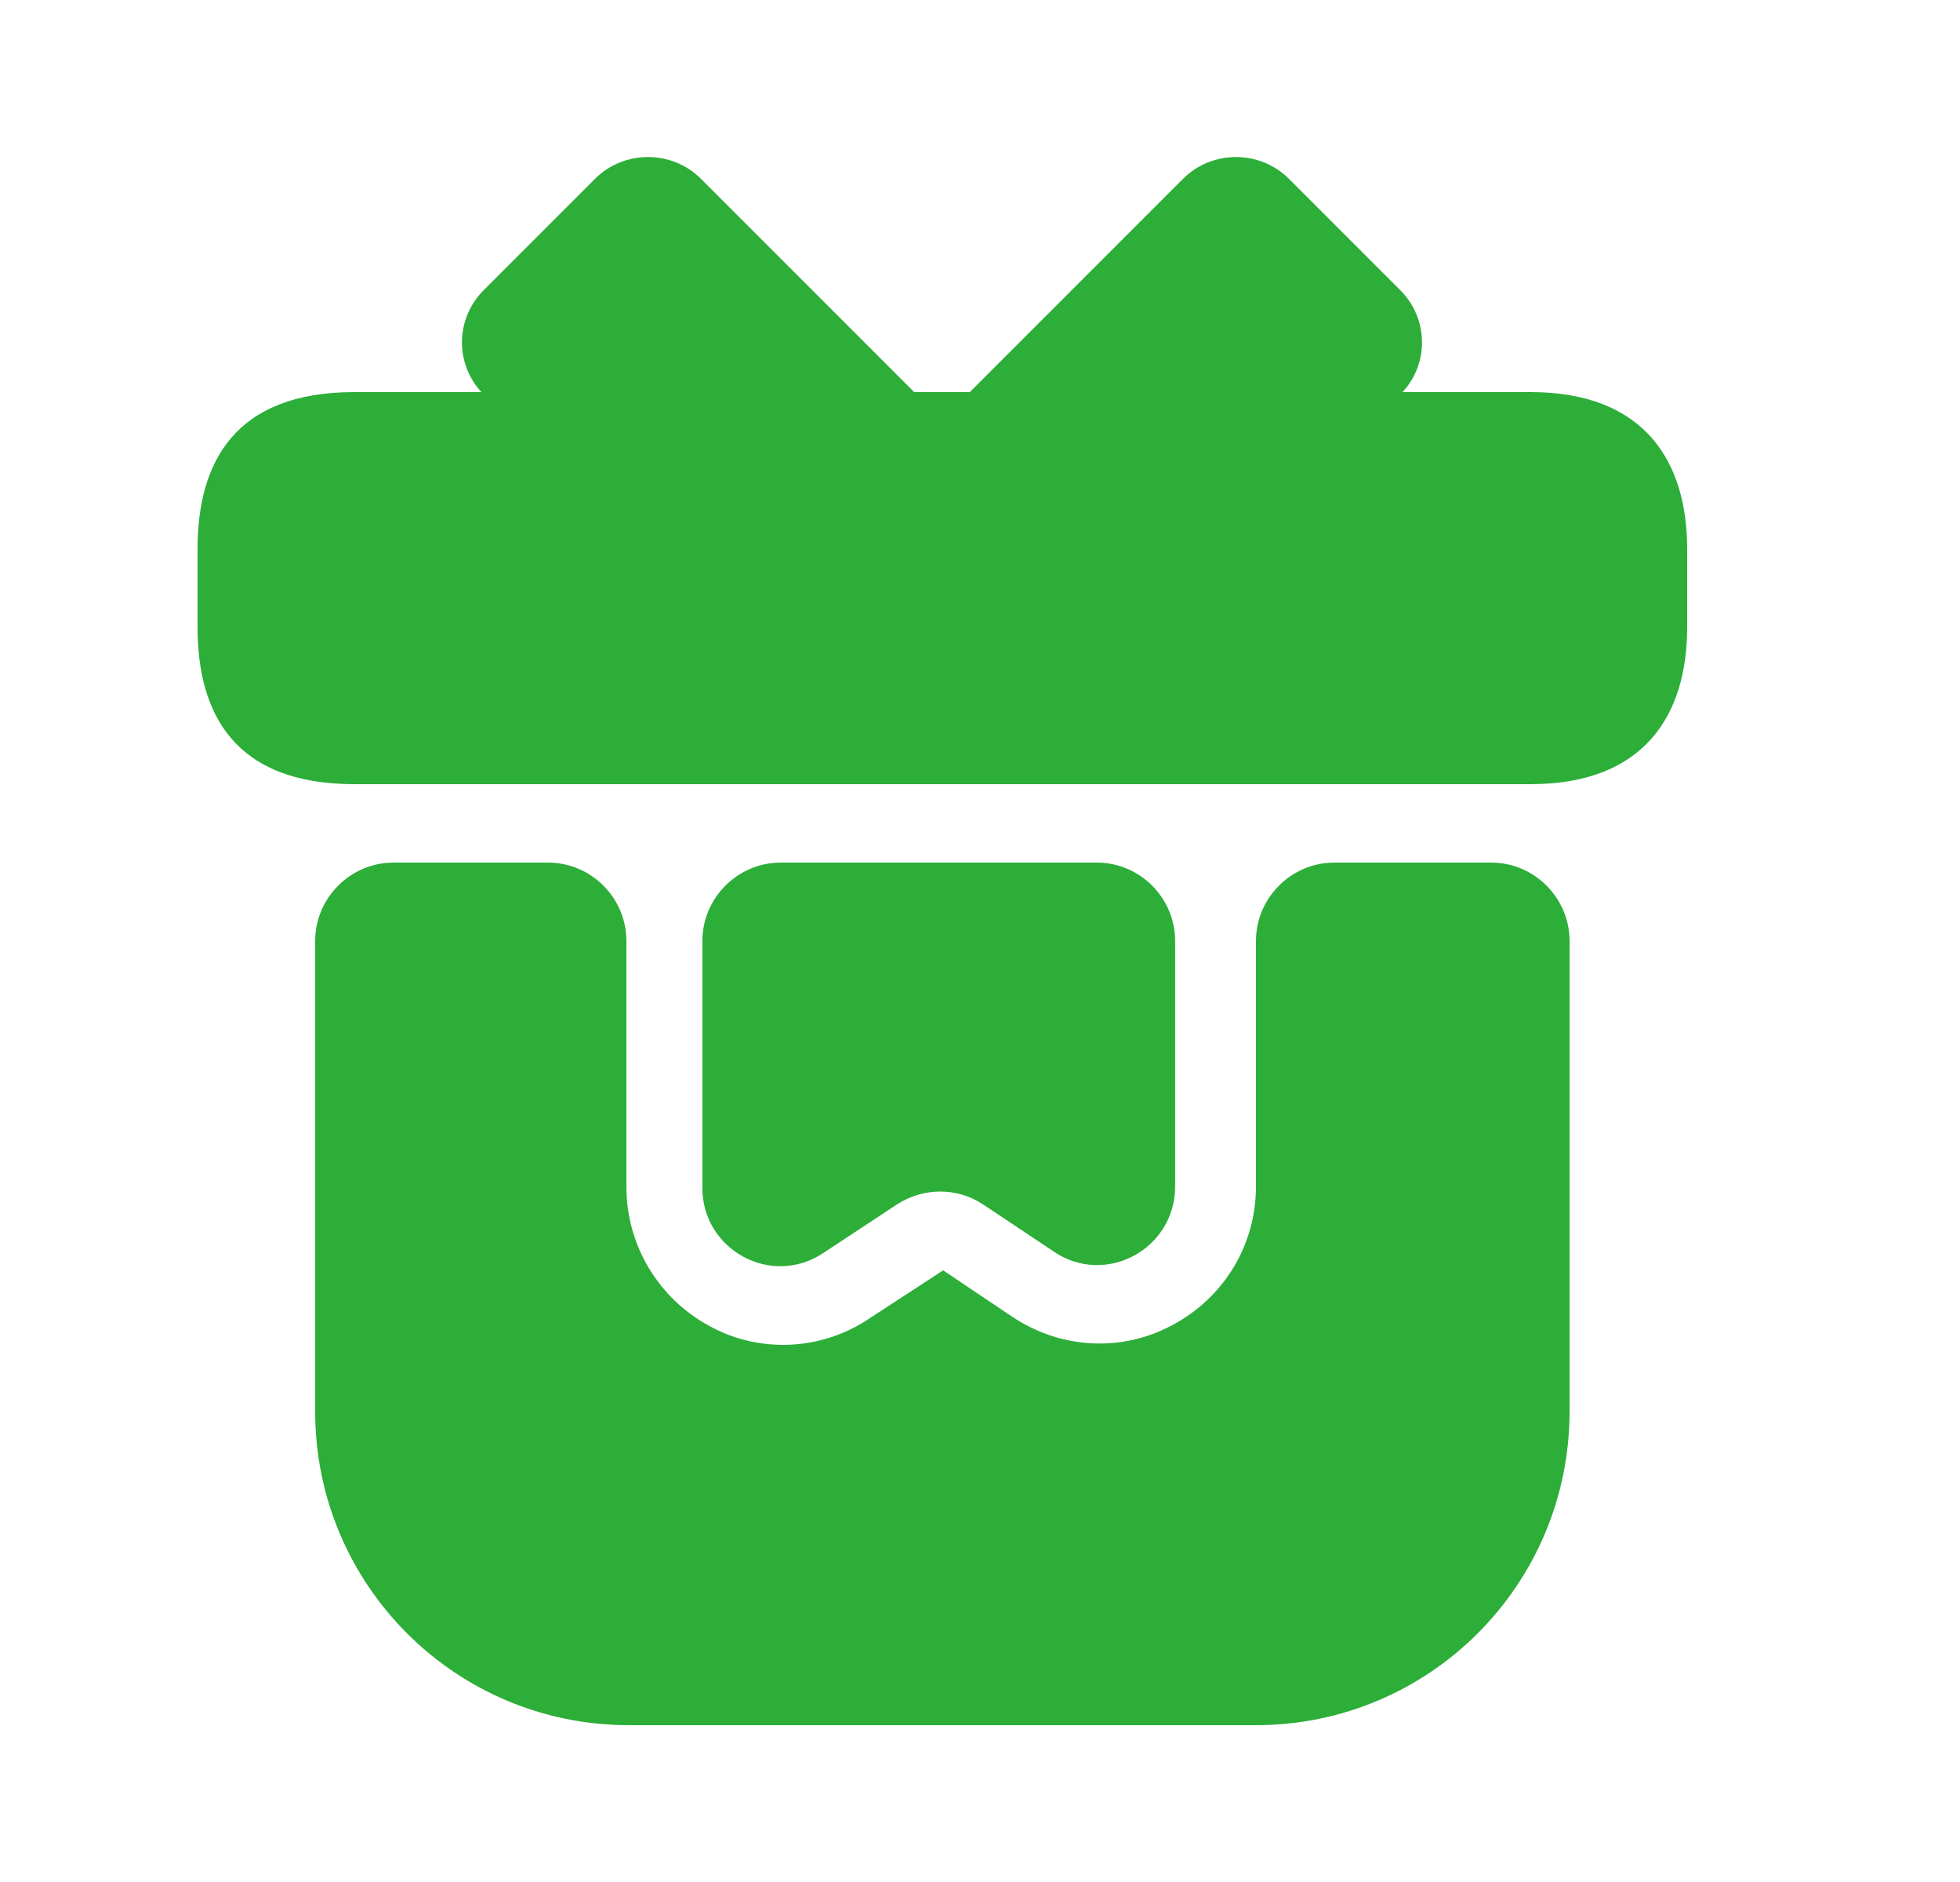
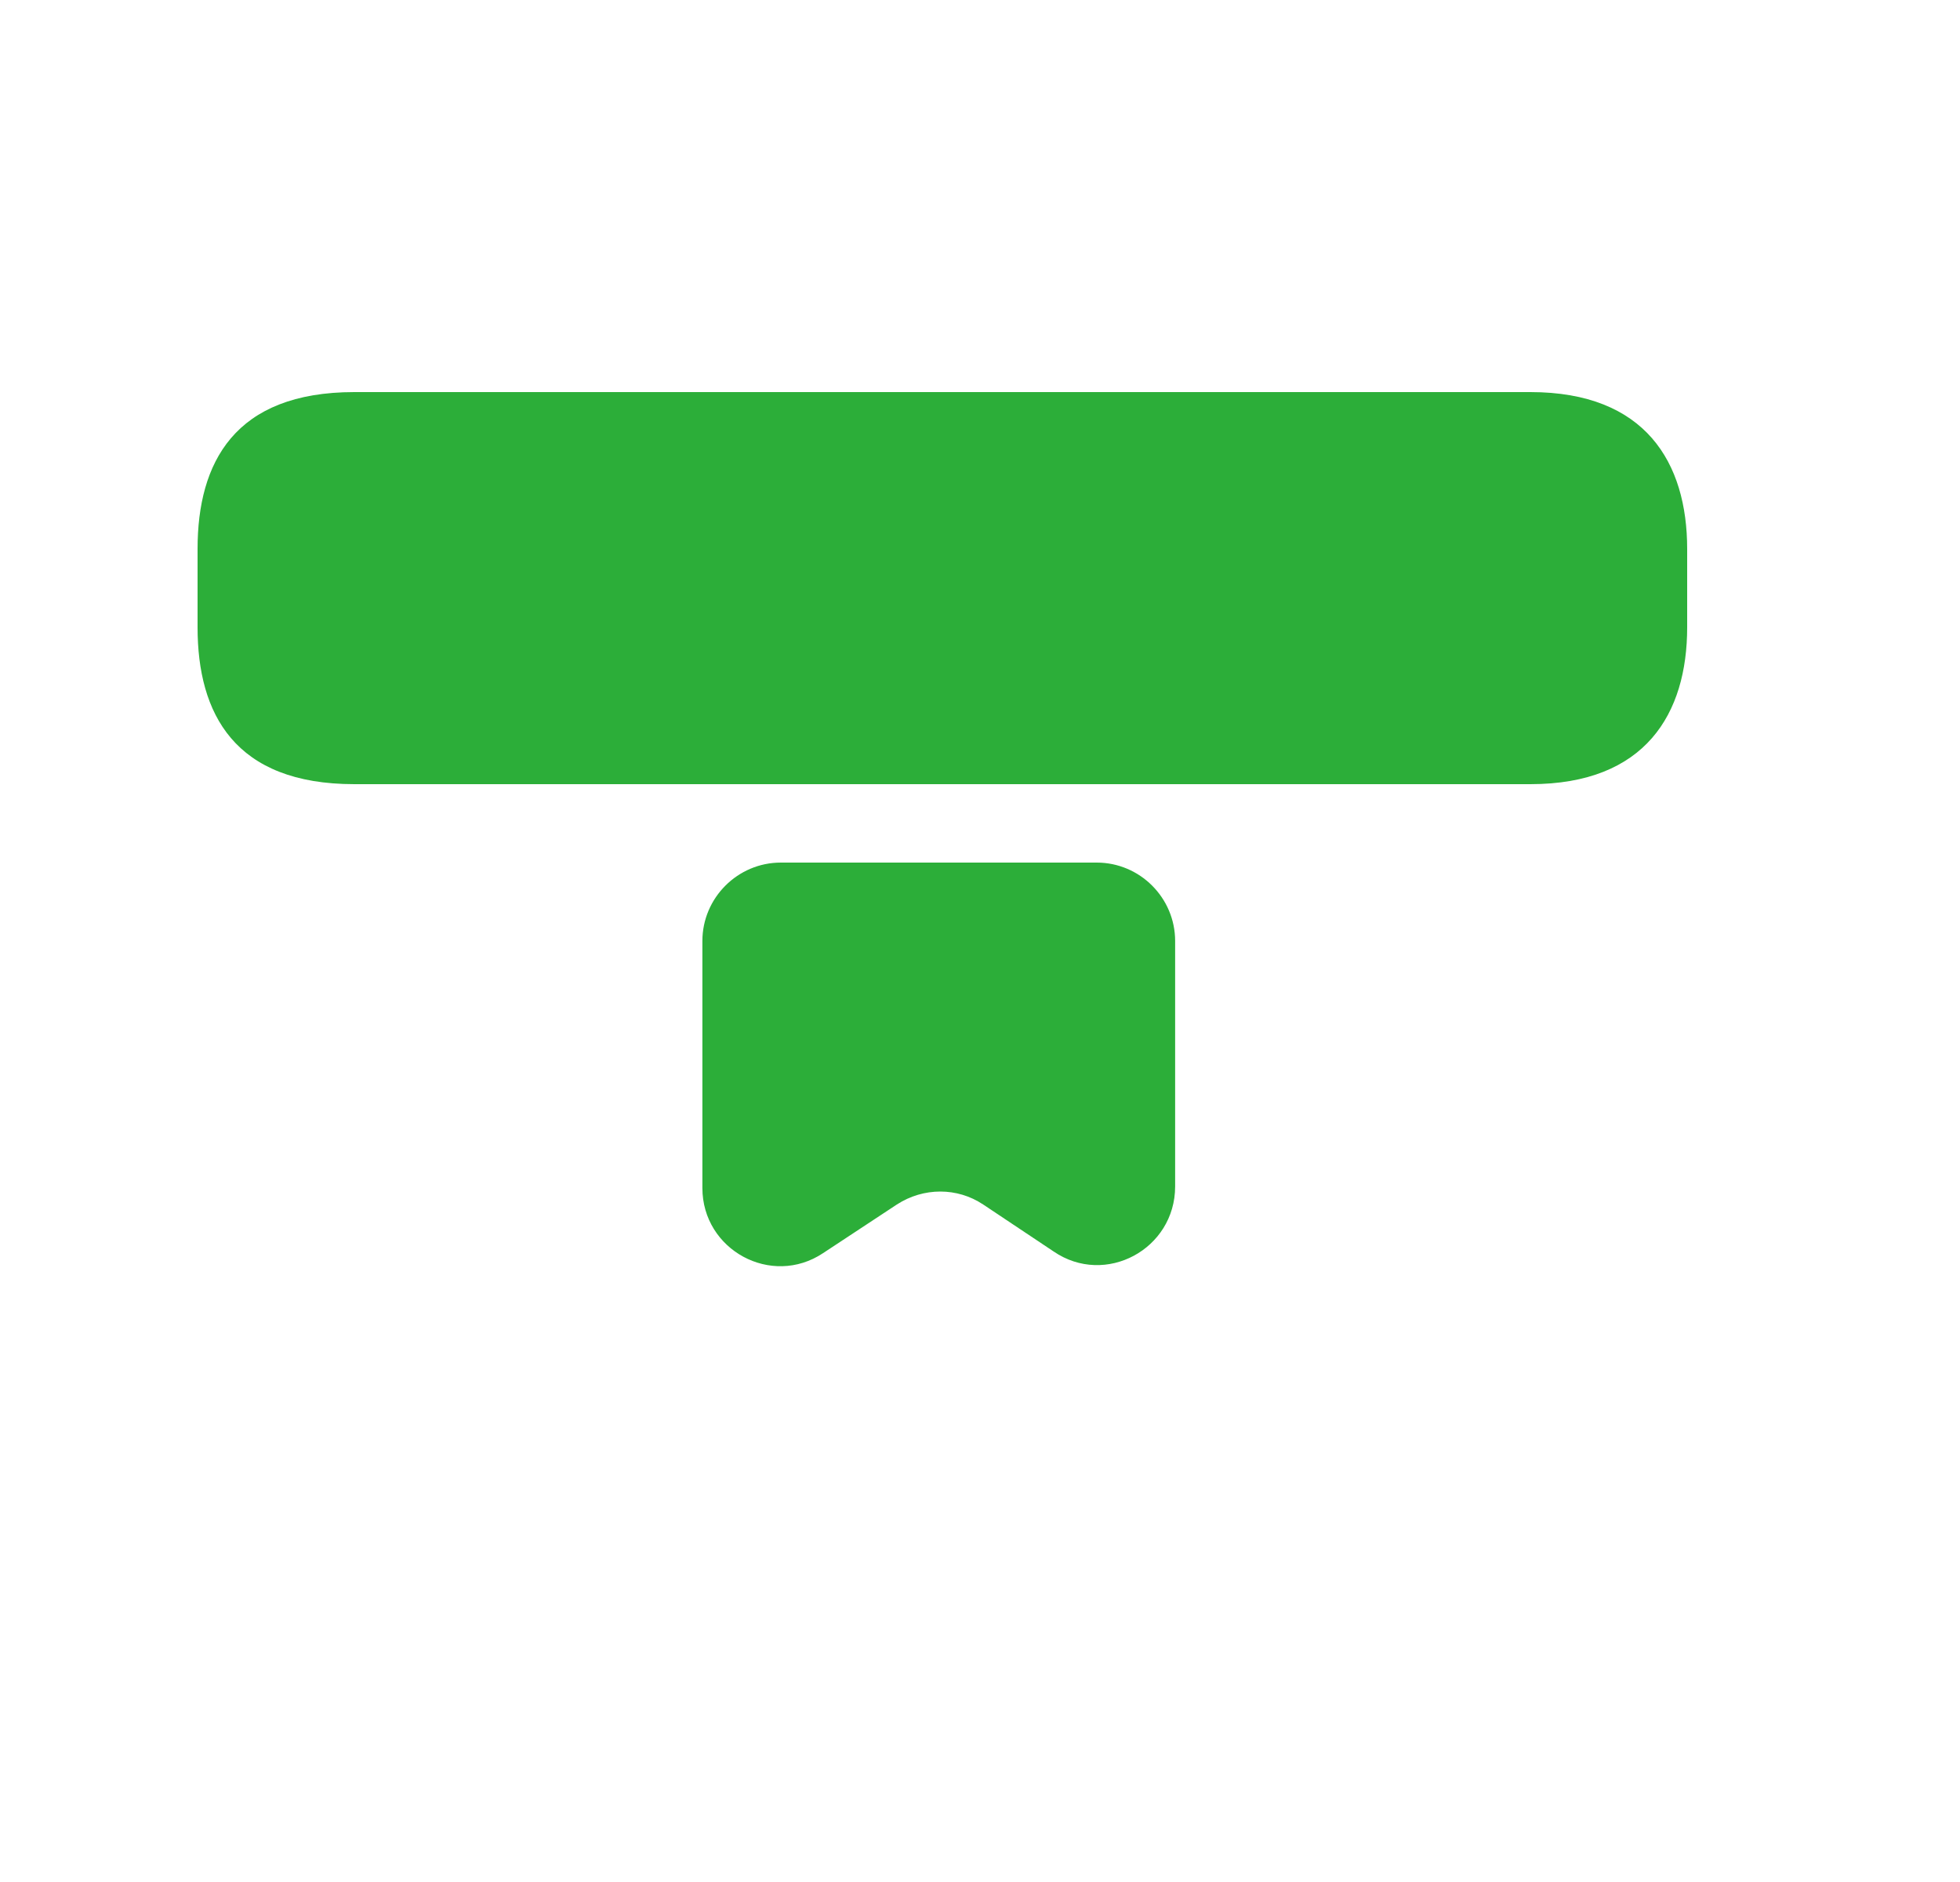
<svg xmlns="http://www.w3.org/2000/svg" width="25" height="24" viewBox="0 0 25 24" fill="none">
-   <path d="M20.02 12V18C20.02 20.21 18.23 22 16.02 22H8.02C5.81 22 4.02 20.21 4.02 18V12C4.02 11.45 4.47 11 5.02 11H6.99C7.54 11 7.99 11.45 7.99 12V15.14C7.99 15.88 8.4 16.56 9.05 16.91C9.34 17.07 9.66 17.15 9.99 17.15C10.37 17.15 10.749 17.04 11.079 16.82L12.03 16.2L12.909 16.79C13.52 17.2 14.3 17.25 14.95 16.9C15.61 16.55 16.02 15.88 16.02 15.13V12C16.02 11.45 16.47 11 17.02 11H19.02C19.57 11 20.02 11.45 20.02 12Z" fill="#2CAE39" />
  <path d="M21.52 7V8C21.52 9.1 20.989 10 19.52 10H4.52C2.99 10 2.52 9.1 2.52 8V7C2.52 5.9 2.99 5 4.52 5H19.52C20.989 5 21.52 5.9 21.52 7Z" fill="#2CAE39" />
-   <path d="M11.66 5H6.14C5.8 4.63 5.81 4.06 6.17 3.7L7.59 2.28C7.96 1.91 8.57 1.91 8.94 2.28L11.66 5Z" fill="#2CAE39" />
-   <path d="M17.89 5H12.37L15.09 2.28C15.46 1.91 16.07 1.91 16.44 2.28L17.86 3.7C18.22 4.06 18.23 4.63 17.89 5Z" fill="#2CAE39" />
  <path d="M13.989 11C14.54 11 14.989 11.45 14.989 12V15.13C14.989 15.93 14.1 16.41 13.44 15.96L12.54 15.36C12.21 15.14 11.78 15.14 11.44 15.36L10.499 15.98C9.839 16.42 8.959 15.94 8.959 15.15V12C8.959 11.45 9.409 11 9.959 11H13.989Z" fill="#2CAE39" />
</svg>